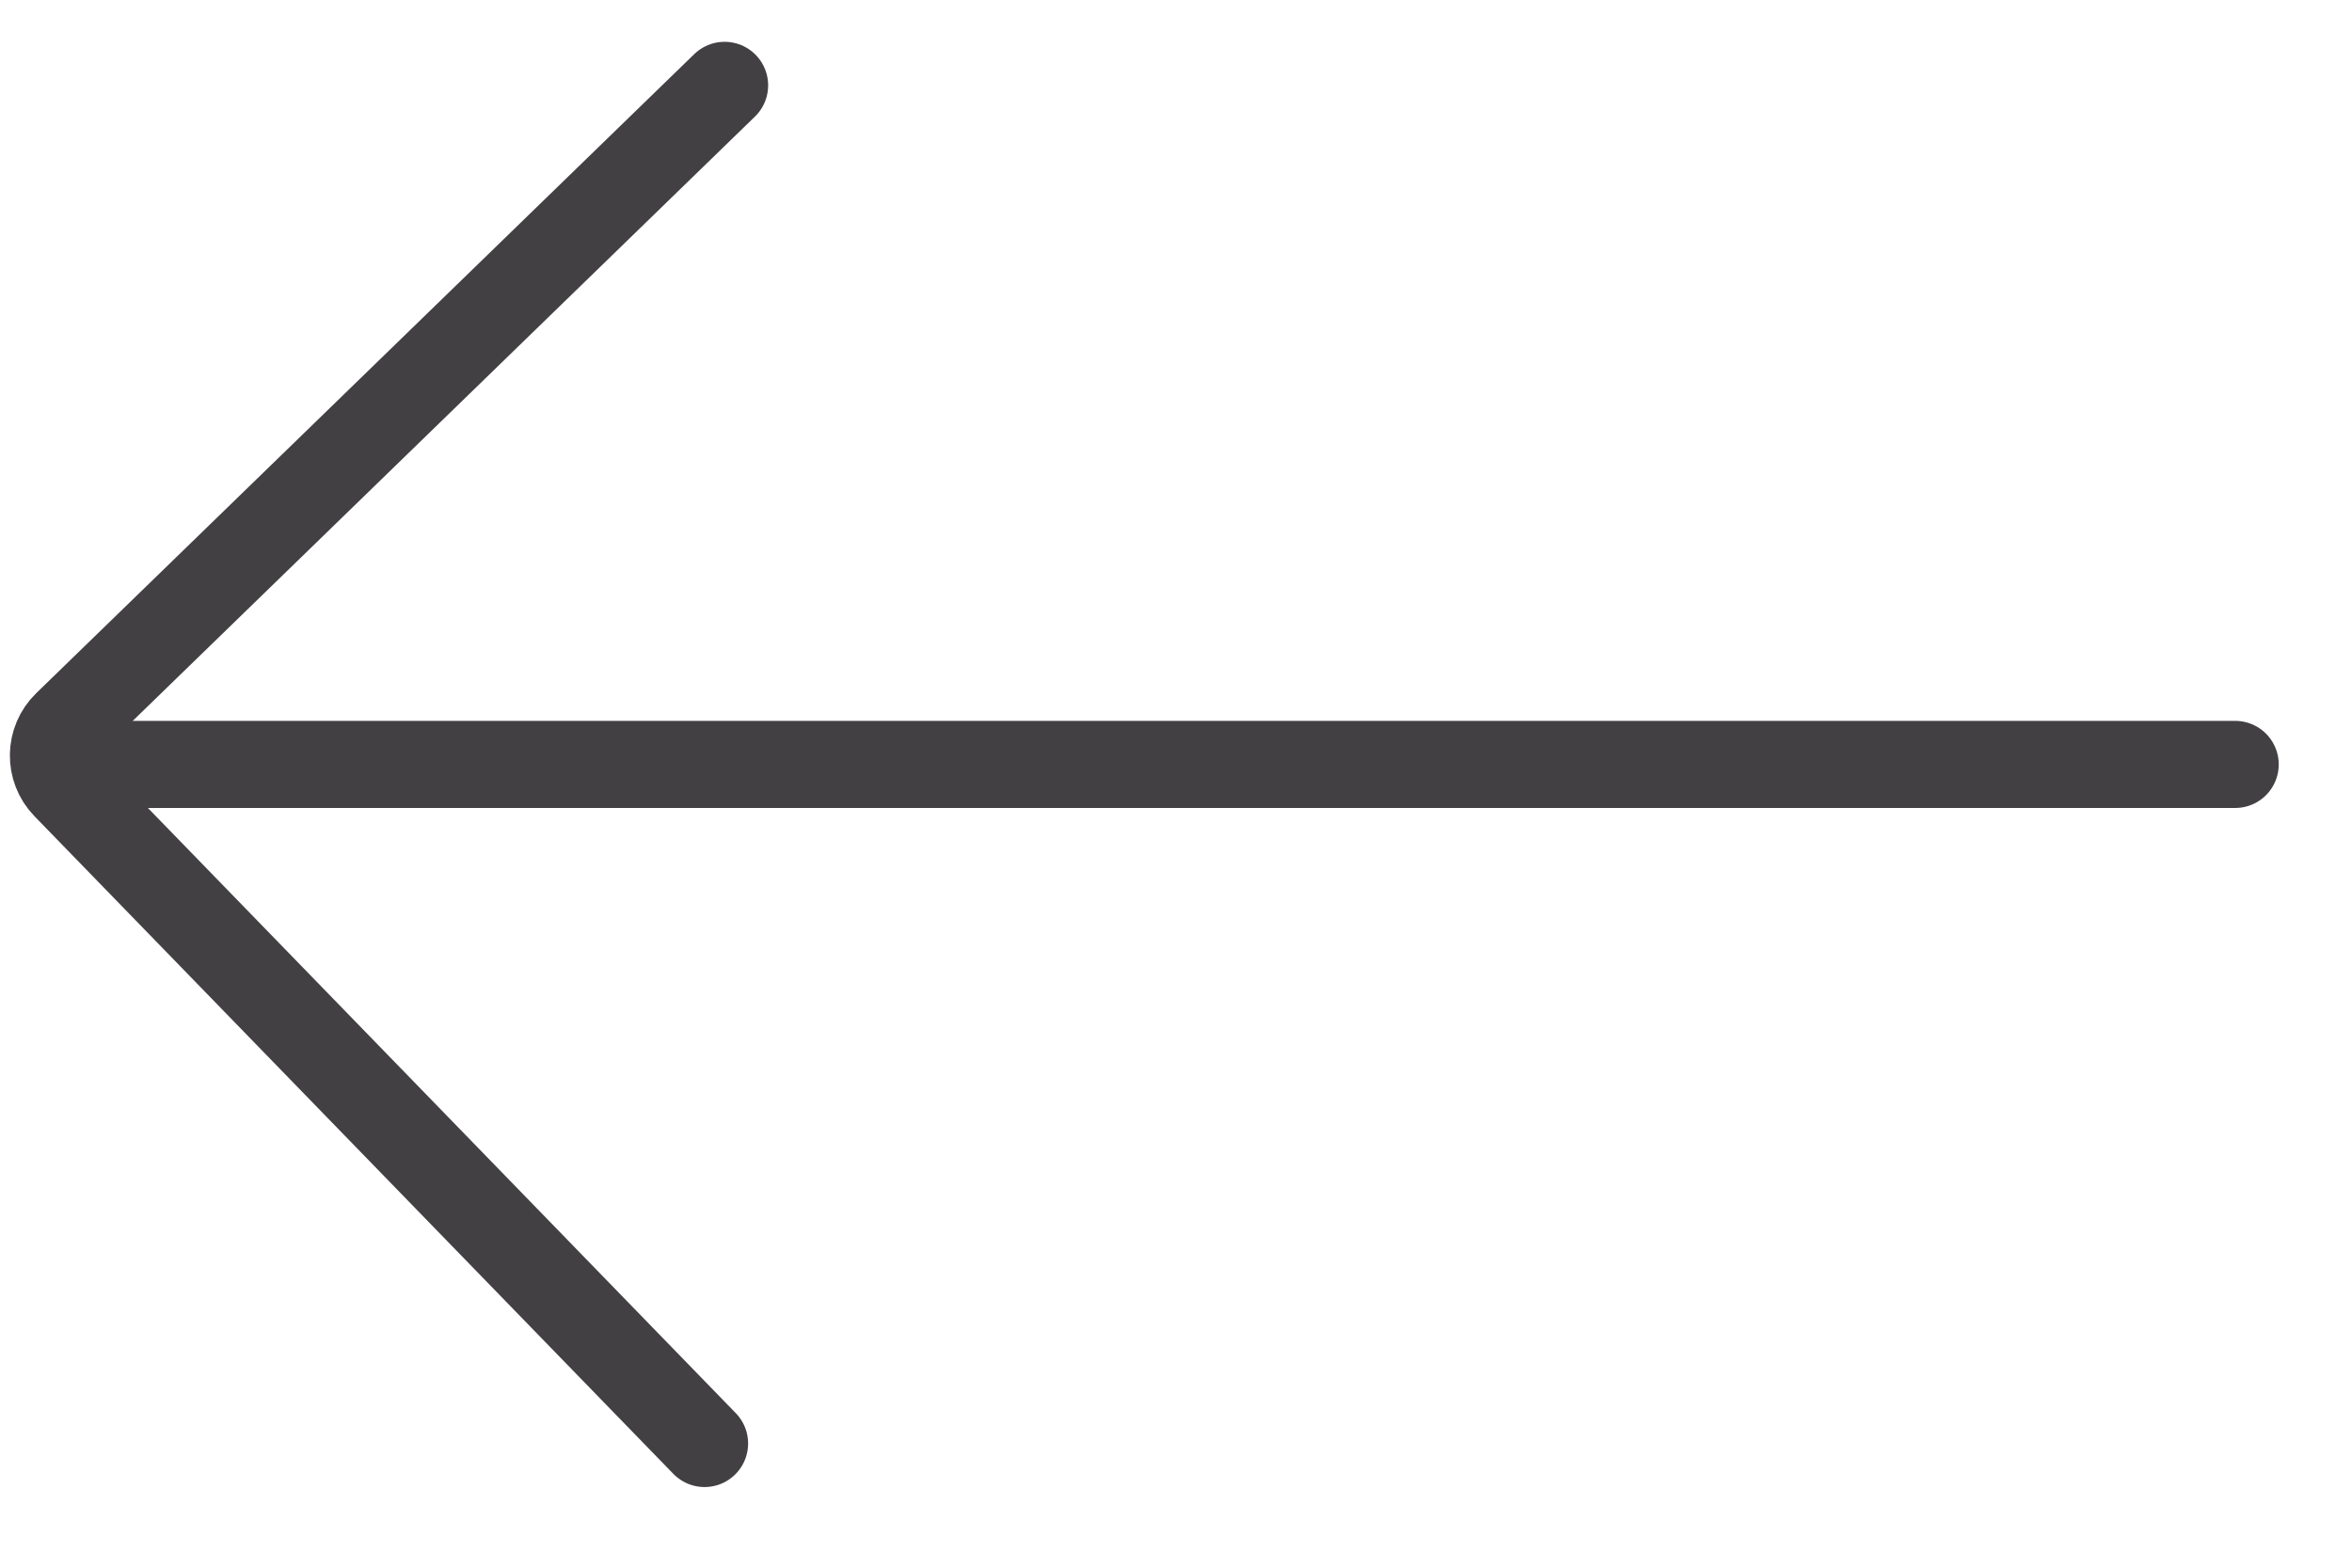
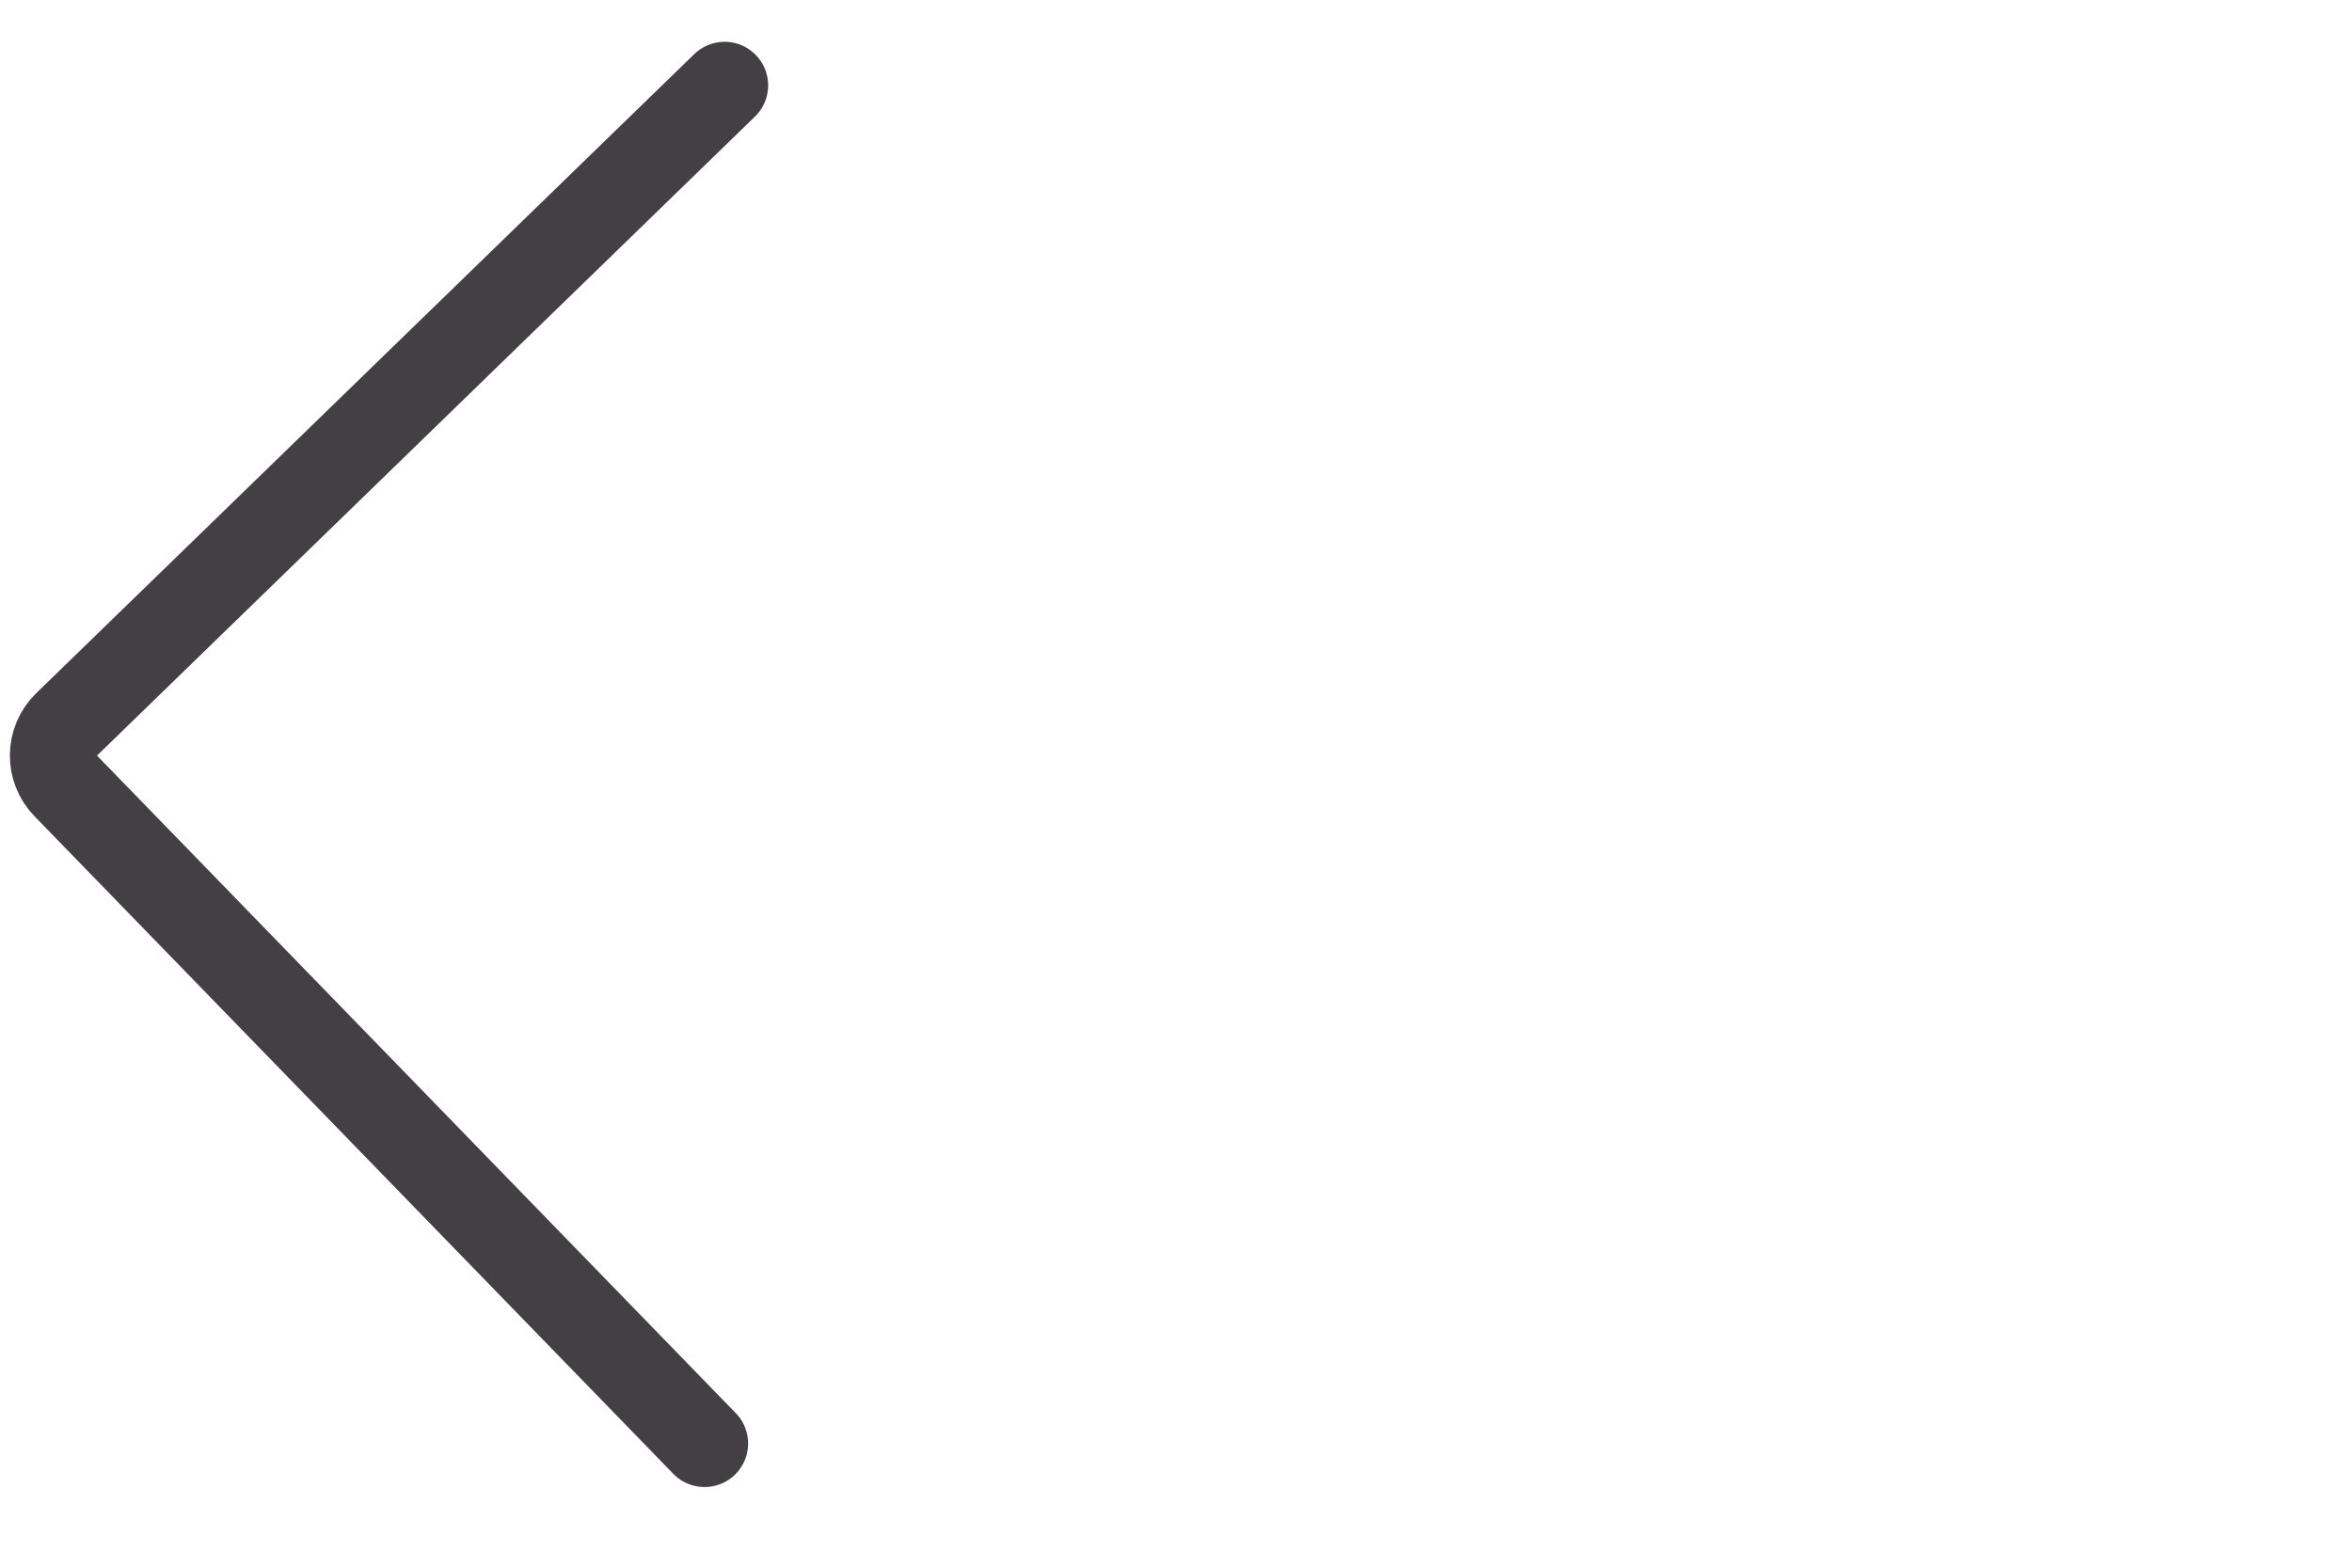
<svg xmlns="http://www.w3.org/2000/svg" width="27" height="18" viewBox="0 0 27 18" fill="none">
-   <path d="M25.659 8.777L1.064 8.777" stroke="#424043" stroke-linecap="round" />
  <path d="M8.318 0.98L0.765 8.317C0.567 8.509 0.562 8.826 0.755 9.024L8.088 16.574" stroke="#424043" stroke-linecap="round" />
</svg>